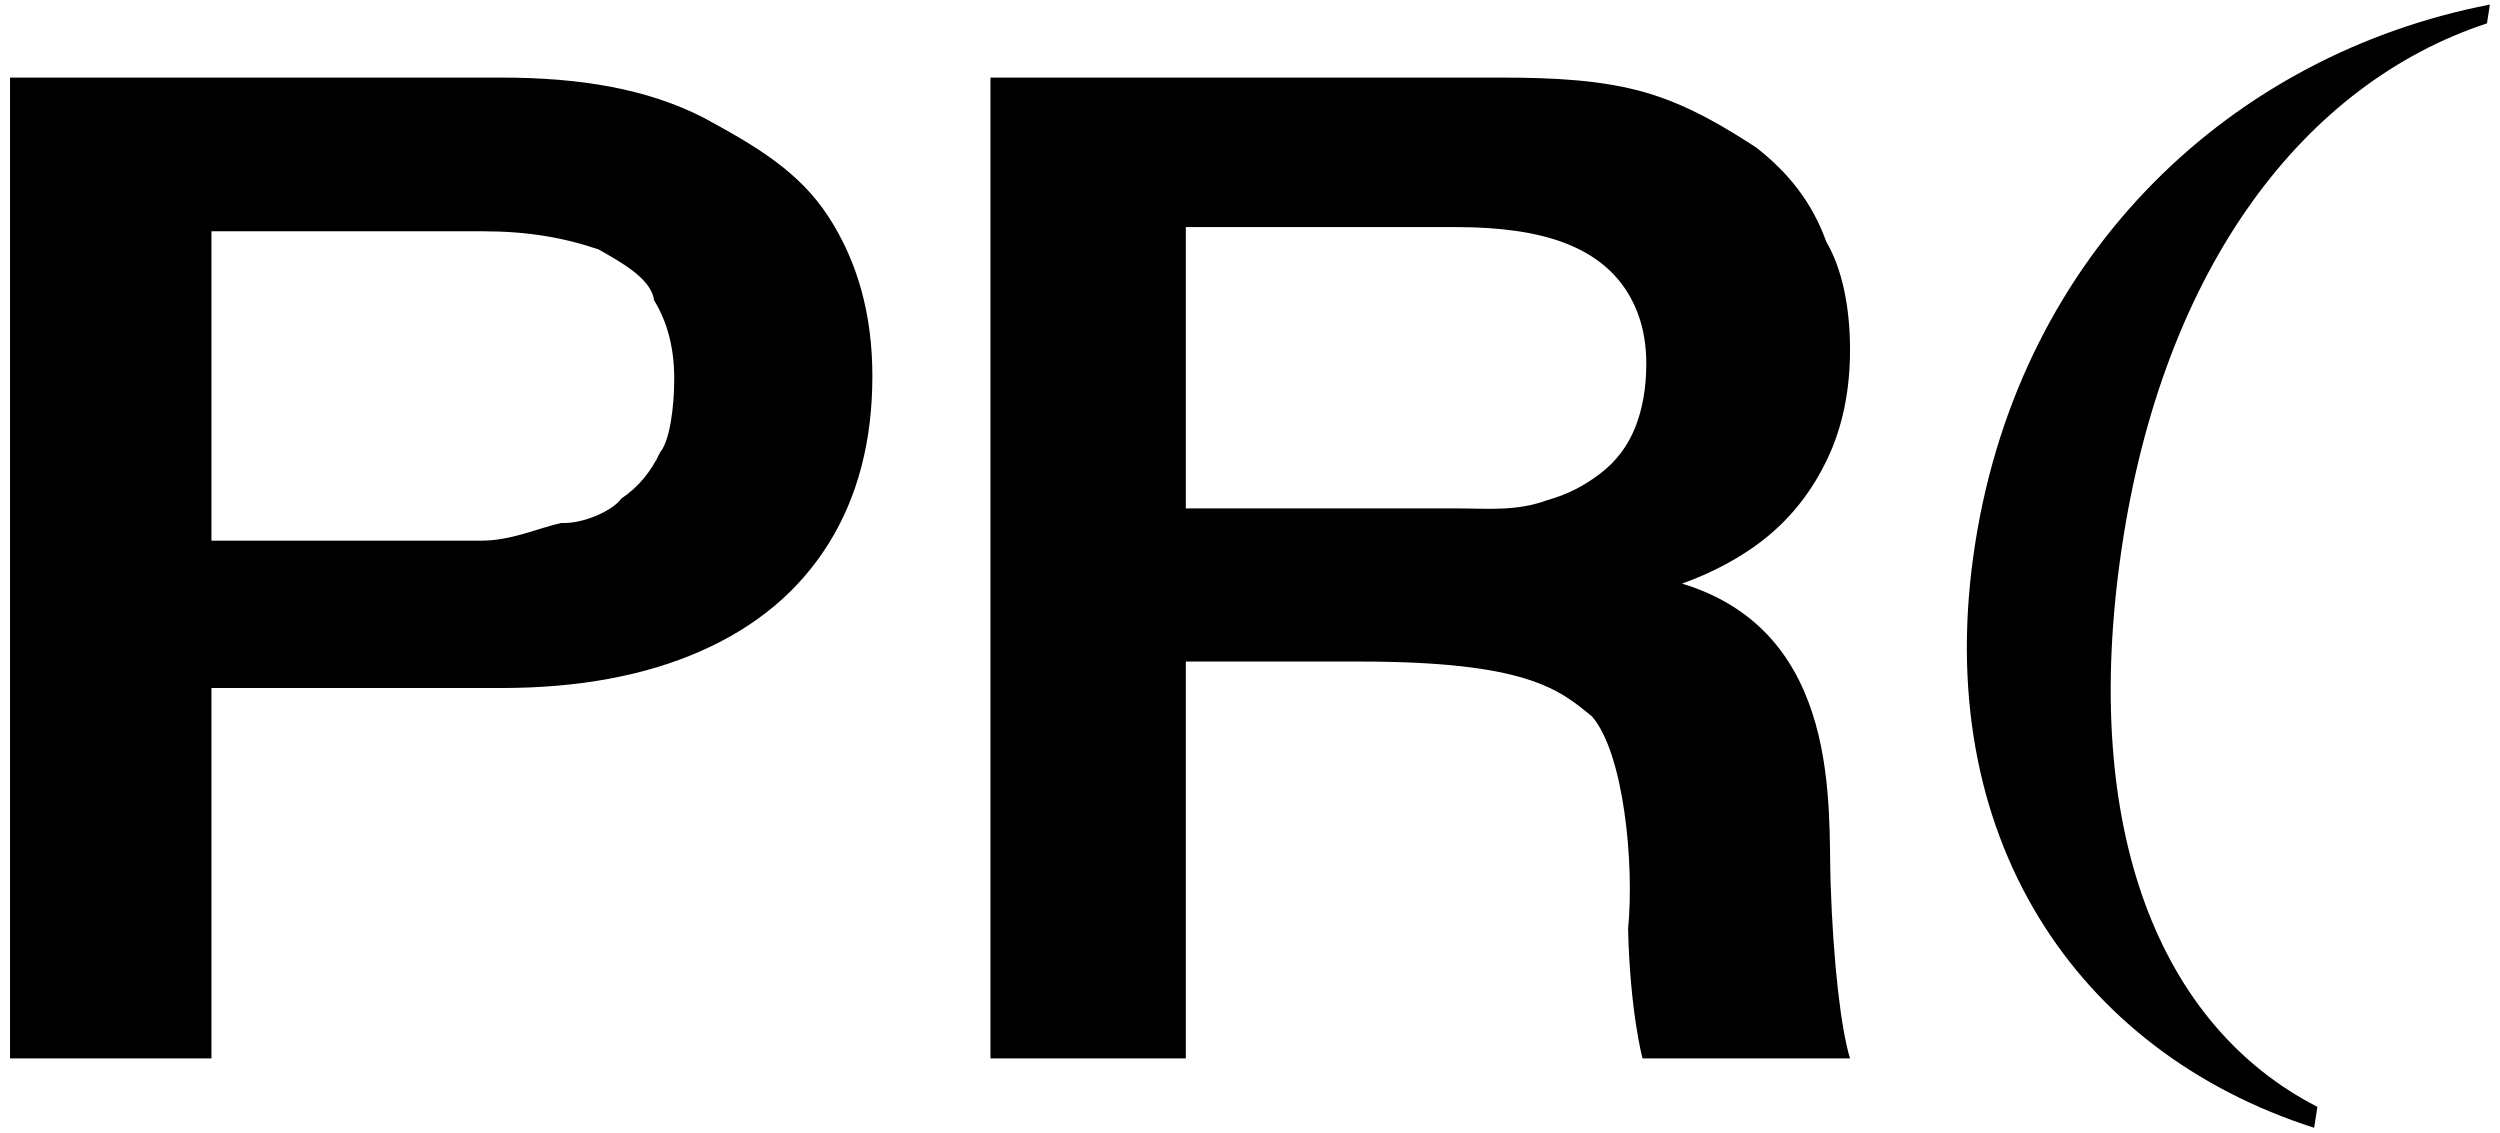
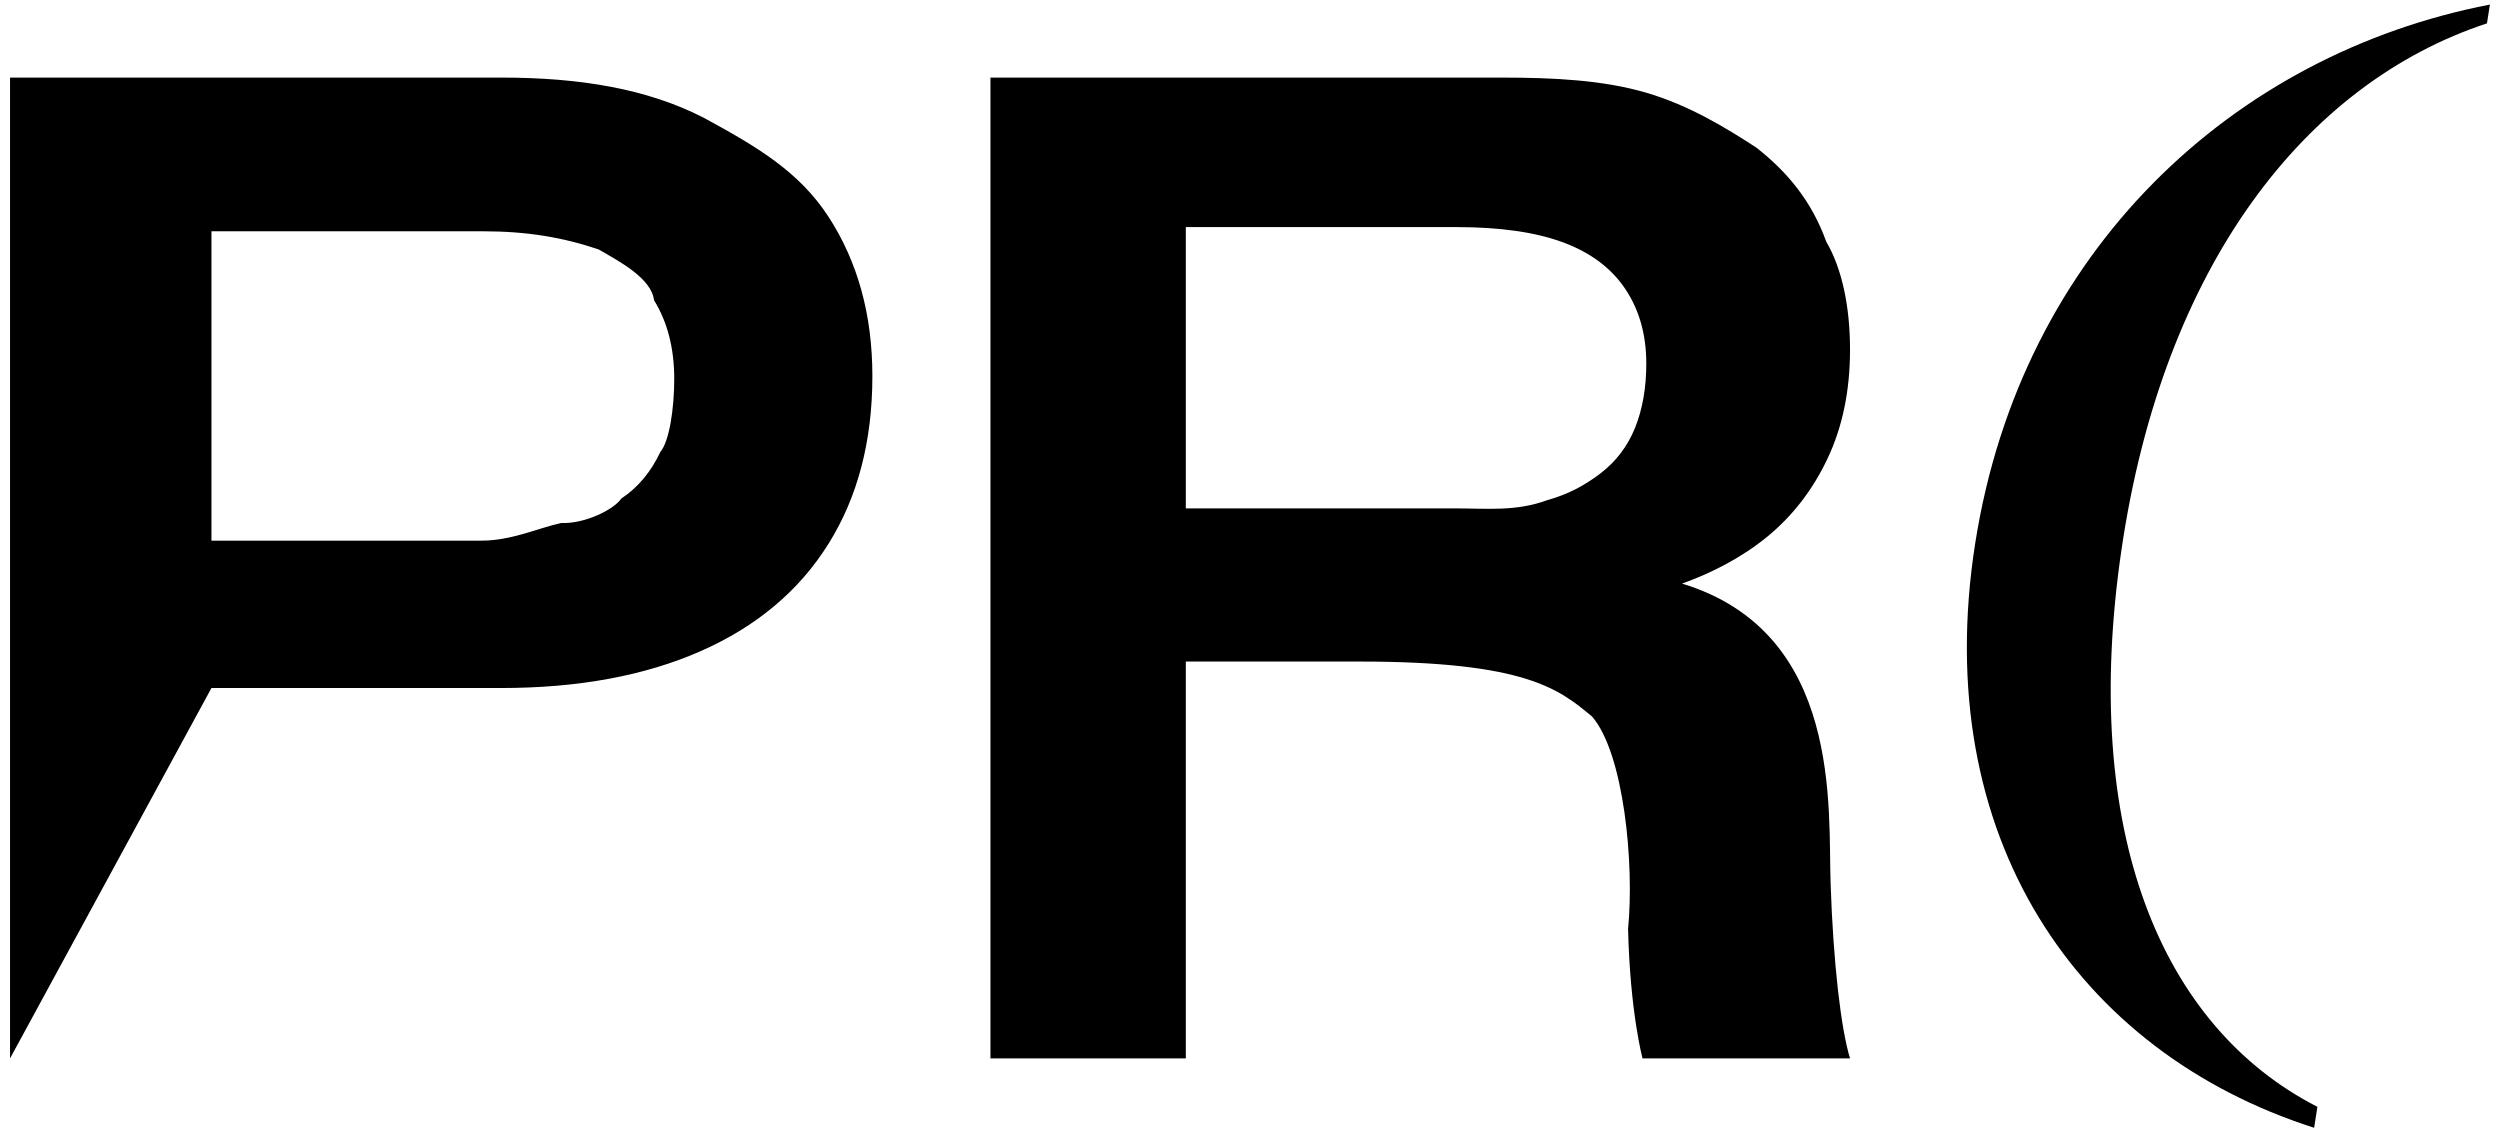
<svg xmlns="http://www.w3.org/2000/svg" width="203px" height="92px" viewBox="0 0 203 92">
-   <path fill-rule="evenodd" fill="rgb(0, 0, 0)" d="M201.942,1.896 C187.198,6.754 175.661,21.557 172.267,44.617 C168.899,67.502 175.440,83.353 188.173,89.876 L187.907,91.575 C168.692,85.429 156.658,67.945 160.384,44.135 C164.110,20.325 181.374,4.395 202.180,0.371 L201.942,1.896 ZM148.646,71.742 C148.860,78.221 149.494,83.569 150.222,85.944 L133.375,85.944 C133.375,85.944 132.364,82.238 132.200,75.431 C132.72,70.112 131.851,61.155 129.273,58.179 C126.602,55.97 123.940,53.718 110.383,53.718 L96.288,53.718 L96.288,85.944 L80.425,85.944 L80.425,6.3 L121.895,6.3 C126.275,6.3 130.203,6.512 133.679,7.529 C137.152,8.547 140.137,10.37 142.630,11.996 C145.122,13.957 147.10,16.312 148.295,19.63 C149.579,21.816 150.222,24.925 150.222,28.391 C150.222,31.709 149.616,34.648 148.408,37.210 C147.199,39.774 145.556,41.902 143.479,43.599 C141.401,45.294 138.928,46.558 136.58,47.387 C149.652,51.362 148.424,65.7 148.646,71.742 ZM131.979,23.472 C130.846,21.776 129.164,20.515 126.937,19.685 C124.708,18.856 121.819,18.440 118.269,18.440 L96.288,18.440 L96.288,41.281 L118.156,41.281 C120.799,41.281 123.102,41.55 125.67,40.602 C127.30,40.150 128.654,39.435 129.939,38.454 C131.223,37.475 132.166,36.232 132.772,34.723 C133.376,33.215 133.679,31.482 133.679,29.522 C133.679,27.186 133.112,25.168 131.979,23.472 ZM56.901,52.870 C52.369,54.868 46.967,55.867 40.698,55.867 L17.17,55.867 L17.17,85.944 L0.815,85.944 L0.815,6.3 L40.698,6.3 C47.118,6.3 52.557,7.21 57.14,9.56 C61.471,11.91 64.889,13.937 67.269,17.593 C69.648,21.250 70.837,25.564 70.837,30.539 C70.837,35.817 69.648,40.359 67.269,44.164 C64.889,47.972 61.433,50.873 56.901,52.870 ZM53.106,24.377 C52.9,22.607 50.310,21.230 48.6,20.250 C45.701,19.271 42.776,18.780 39.226,18.780 L17.17,18.780 L17.17,43.90 L39.112,43.90 C41.529,43.90 43.682,42.883 45.570,42.468 C47.458,42.55 49.83,41.394 50.443,40.489 C51.803,39.584 52.859,38.324 53.616,36.702 C54.370,35.81 54.748,33.102 54.748,30.765 C54.748,28.277 54.199,26.149 53.106,24.377 Z" />
+   <path fill-rule="evenodd" fill="rgb(0, 0, 0)" d="M201.942,1.896 C187.198,6.754 175.661,21.557 172.267,44.617 C168.899,67.502 175.440,83.353 188.173,89.876 L187.907,91.575 C168.692,85.429 156.658,67.945 160.384,44.135 C164.110,20.325 181.374,4.395 202.180,0.371 L201.942,1.896 ZM148.646,71.742 C148.860,78.221 149.494,83.569 150.222,85.944 L133.375,85.944 C133.375,85.944 132.364,82.238 132.200,75.431 C132.72,70.112 131.851,61.155 129.273,58.179 C126.602,55.97 123.940,53.718 110.383,53.718 L96.288,53.718 L96.288,85.944 L80.425,85.944 L80.425,6.3 L121.895,6.3 C126.275,6.3 130.203,6.512 133.679,7.529 C137.152,8.547 140.137,10.37 142.630,11.996 C145.122,13.957 147.10,16.312 148.295,19.63 C149.579,21.816 150.222,24.925 150.222,28.391 C150.222,31.709 149.616,34.648 148.408,37.210 C147.199,39.774 145.556,41.902 143.479,43.599 C141.401,45.294 138.928,46.558 136.58,47.387 C149.652,51.362 148.424,65.7 148.646,71.742 ZM131.979,23.472 C130.846,21.776 129.164,20.515 126.937,19.685 C124.708,18.856 121.819,18.440 118.269,18.440 L96.288,18.440 L96.288,41.281 L118.156,41.281 C120.799,41.281 123.102,41.55 125.67,40.602 C127.30,40.150 128.654,39.435 129.939,38.454 C131.223,37.475 132.166,36.232 132.772,34.723 C133.376,33.215 133.679,31.482 133.679,29.522 C133.679,27.186 133.112,25.168 131.979,23.472 ZM56.901,52.870 C52.369,54.868 46.967,55.867 40.698,55.867 L17.17,55.867 L0.815,85.944 L0.815,6.3 L40.698,6.3 C47.118,6.3 52.557,7.21 57.14,9.56 C61.471,11.91 64.889,13.937 67.269,17.593 C69.648,21.250 70.837,25.564 70.837,30.539 C70.837,35.817 69.648,40.359 67.269,44.164 C64.889,47.972 61.433,50.873 56.901,52.870 ZM53.106,24.377 C52.9,22.607 50.310,21.230 48.6,20.250 C45.701,19.271 42.776,18.780 39.226,18.780 L17.17,18.780 L17.17,43.90 L39.112,43.90 C41.529,43.90 43.682,42.883 45.570,42.468 C47.458,42.55 49.83,41.394 50.443,40.489 C51.803,39.584 52.859,38.324 53.616,36.702 C54.370,35.81 54.748,33.102 54.748,30.765 C54.748,28.277 54.199,26.149 53.106,24.377 Z" />
</svg>